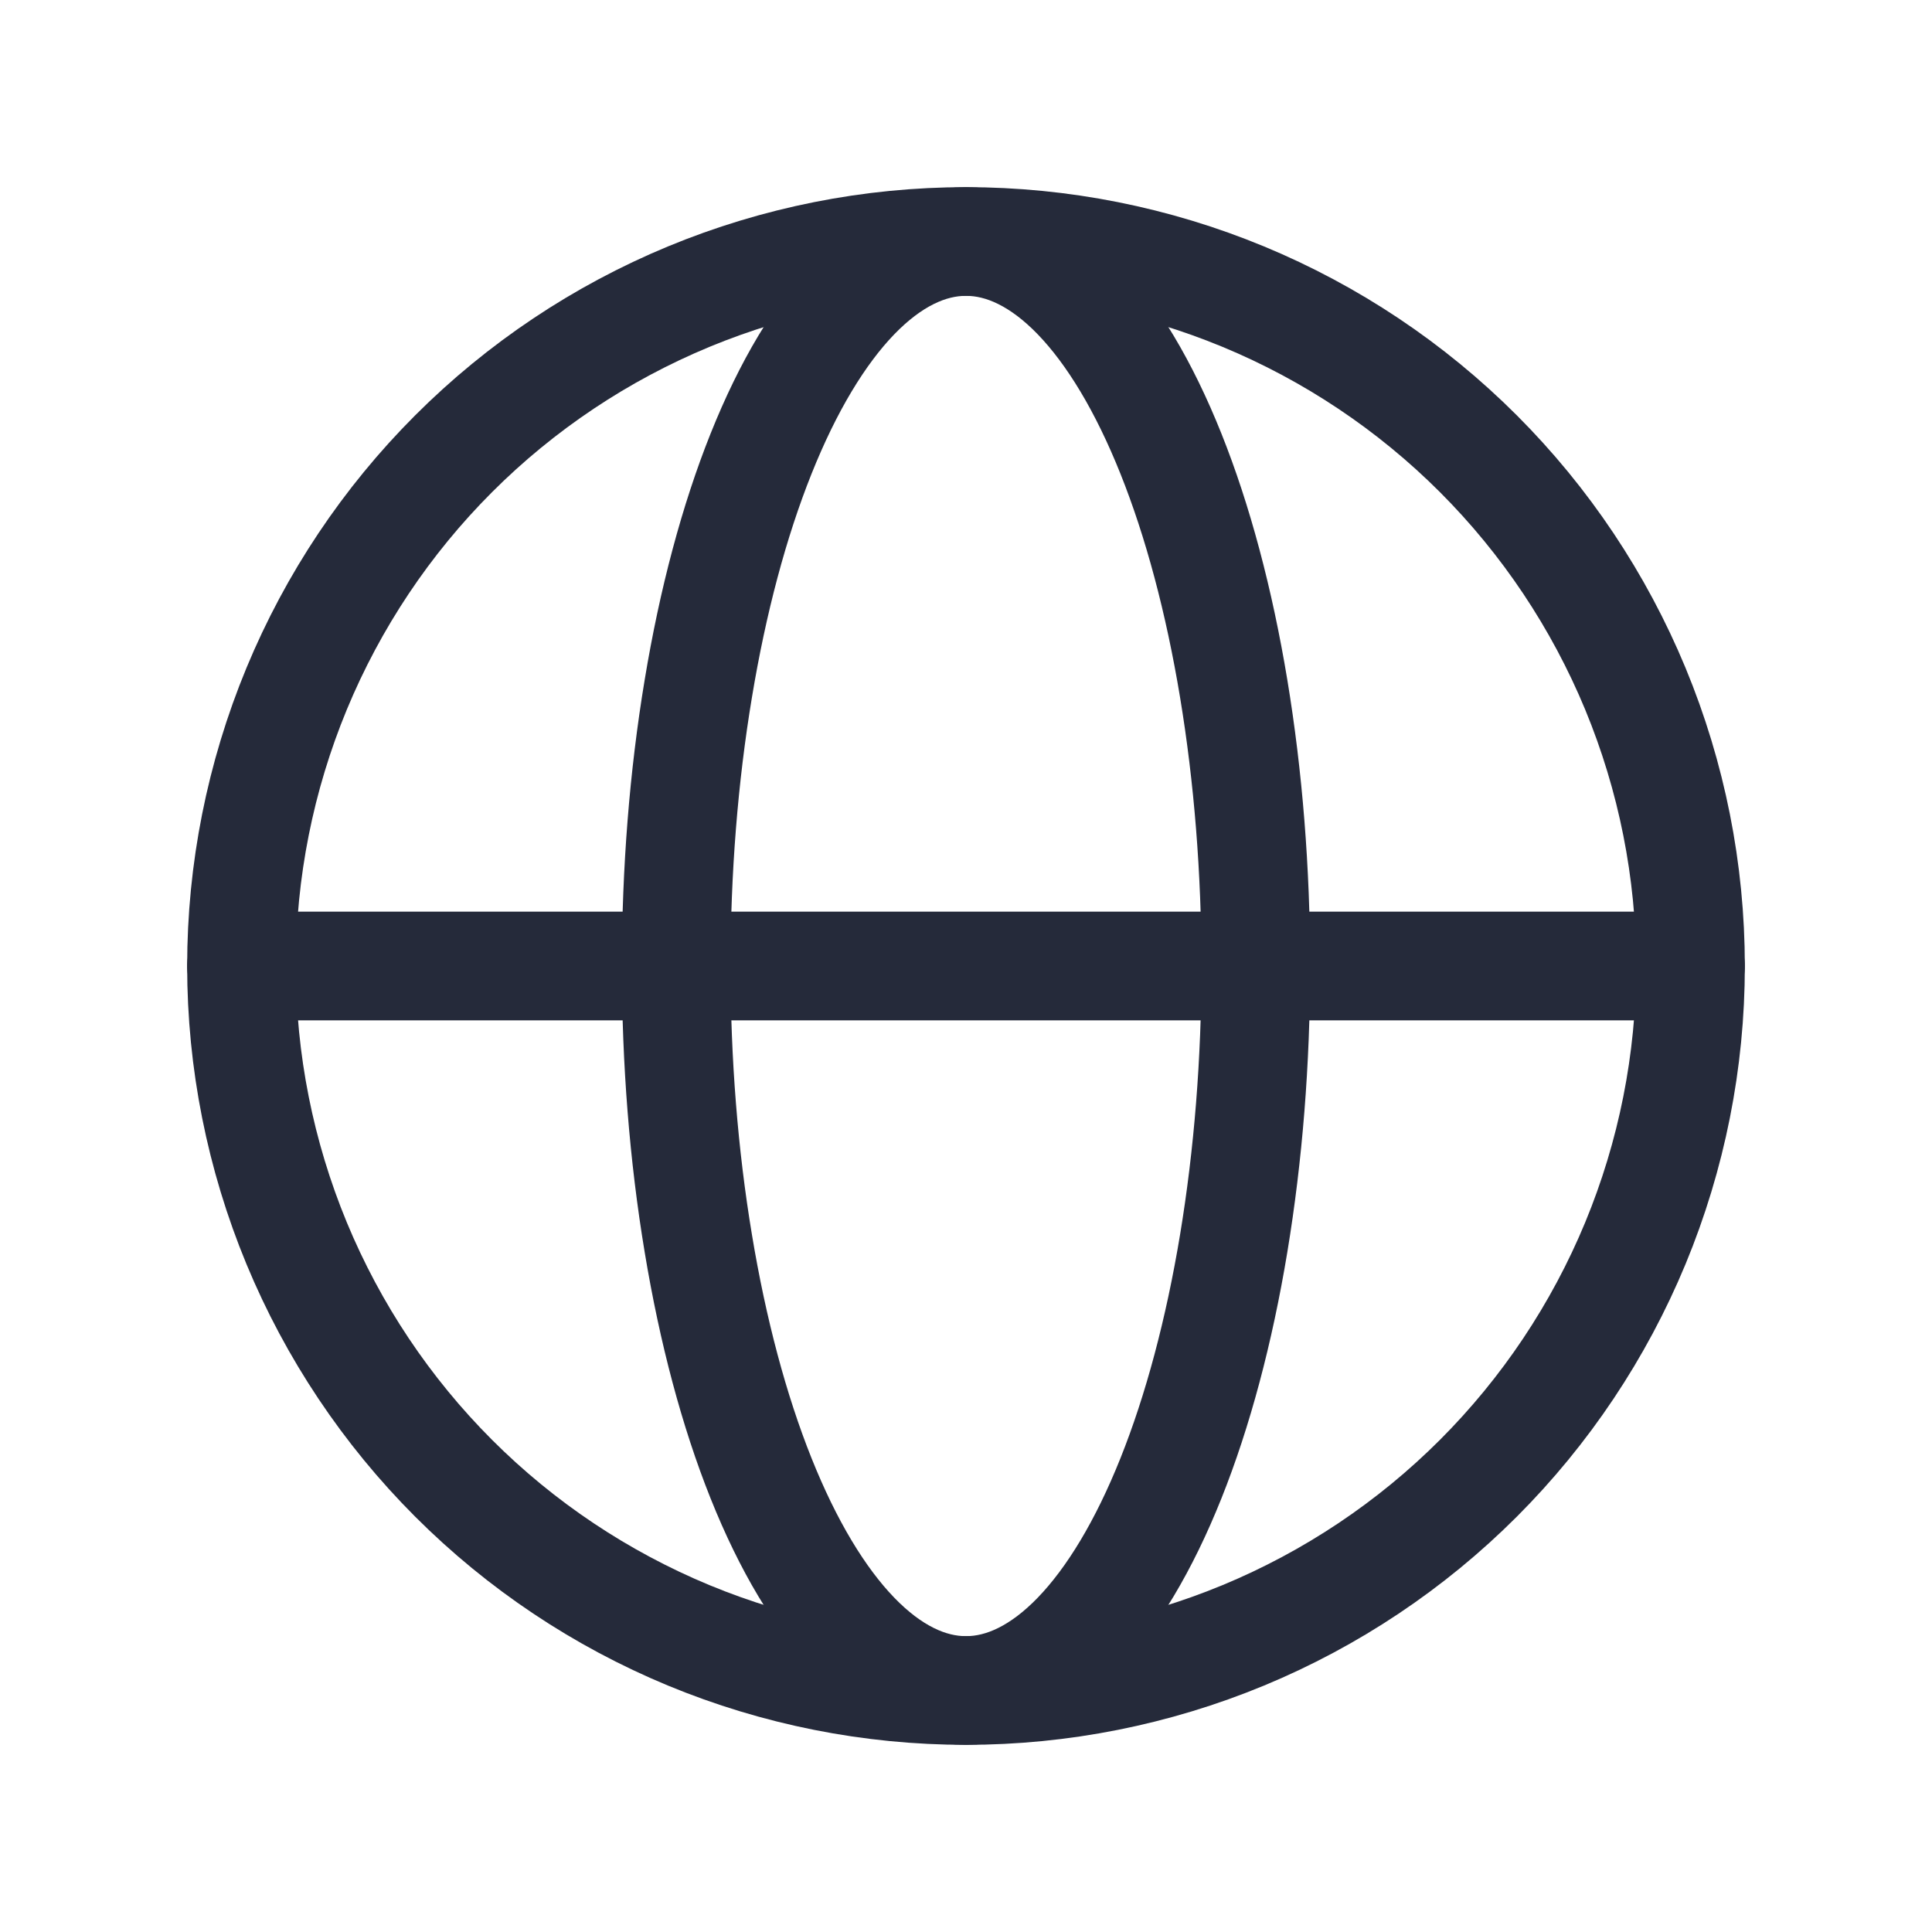
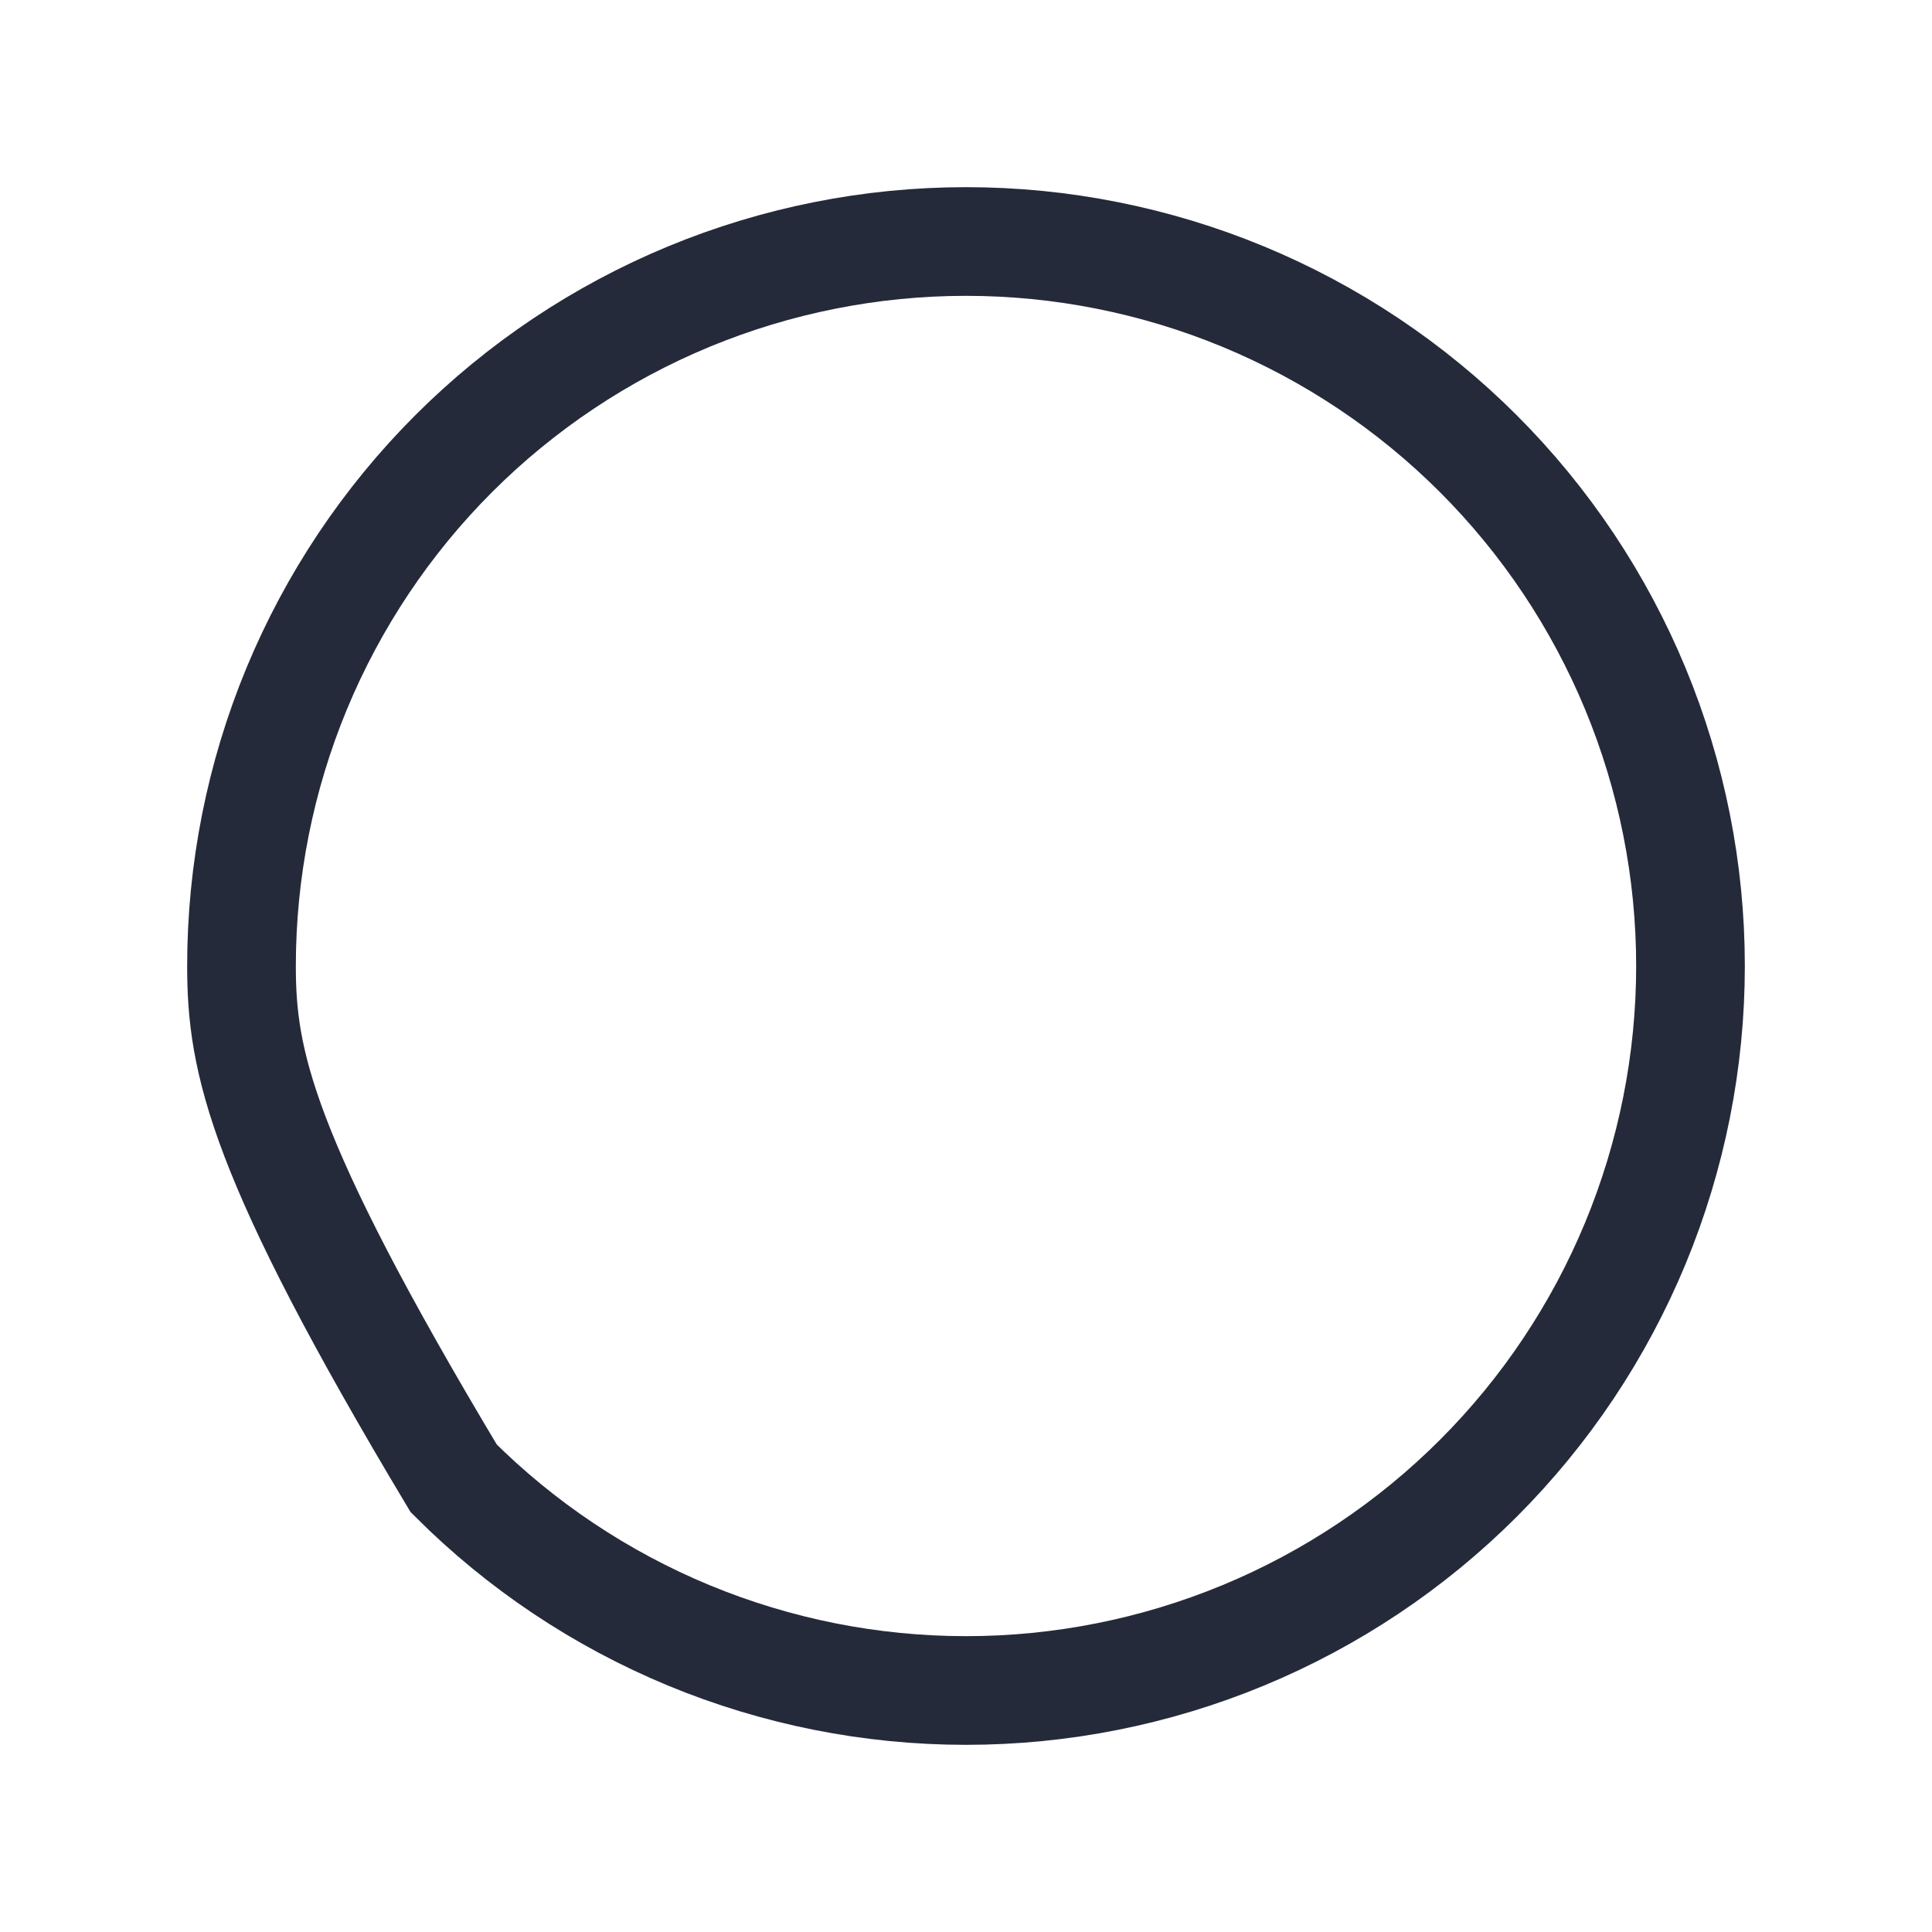
<svg xmlns="http://www.w3.org/2000/svg" width="28" height="28" viewBox="0 0 28 28" fill="none">
-   <path d="M24.5 14C24.5 15.379 24.228 16.744 23.701 18.018C23.173 19.292 22.4 20.45 21.425 21.425C20.45 22.4 19.292 23.173 18.018 23.701C16.744 24.228 15.379 24.5 14 24.5C12.621 24.5 11.256 24.228 9.982 23.701C8.708 23.173 7.55 22.4 6.575 21.425C5.6 20.45 4.827 19.292 4.299 18.018C3.772 16.744 3.5 15.379 3.5 14C3.5 12.621 3.772 11.256 4.299 9.982C4.827 8.708 5.6 7.55 6.575 6.575C7.55 5.6 8.708 4.827 9.982 4.299C11.256 3.772 12.621 3.5 14 3.5C15.379 3.5 16.744 3.772 18.018 4.299C19.292 4.827 20.45 5.6 21.425 6.575C22.4 7.55 23.173 8.708 23.701 9.982C24.228 11.256 24.5 12.621 24.5 14Z" stroke="#252A3A" stroke-width="1.575" />
-   <path d="M18.2 14C18.2 15.379 18.091 16.744 17.88 18.018C17.669 19.292 17.36 20.45 16.97 21.425C16.58 22.4 16.117 23.173 15.607 23.701C15.098 24.228 14.551 24.5 14 24.5C13.448 24.5 12.902 24.228 12.393 23.701C11.883 23.173 11.42 22.4 11.03 21.425C10.64 20.45 10.331 19.292 10.12 18.018C9.908 16.744 9.8 15.379 9.8 14C9.8 12.621 9.908 11.256 10.12 9.982C10.331 8.708 10.64 7.55 11.03 6.575C11.42 5.6 11.883 4.827 12.393 4.299C12.902 3.772 13.448 3.5 14 3.5C14.551 3.5 15.098 3.772 15.607 4.299C16.117 4.827 16.58 5.6 16.97 6.575C17.36 7.55 17.669 8.708 17.88 9.982C18.091 11.256 18.2 12.621 18.2 14Z" stroke="#252A3A" stroke-width="1.575" />
-   <path d="M3.5 14H24.5" stroke="#252A3A" stroke-width="1.575" stroke-linecap="round" />
+   <path d="M24.5 14C24.5 15.379 24.228 16.744 23.701 18.018C23.173 19.292 22.4 20.45 21.425 21.425C20.45 22.4 19.292 23.173 18.018 23.701C16.744 24.228 15.379 24.5 14 24.5C12.621 24.5 11.256 24.228 9.982 23.701C8.708 23.173 7.55 22.4 6.575 21.425C3.772 16.744 3.5 15.379 3.5 14C3.5 12.621 3.772 11.256 4.299 9.982C4.827 8.708 5.6 7.55 6.575 6.575C7.55 5.6 8.708 4.827 9.982 4.299C11.256 3.772 12.621 3.5 14 3.5C15.379 3.5 16.744 3.772 18.018 4.299C19.292 4.827 20.45 5.6 21.425 6.575C22.4 7.55 23.173 8.708 23.701 9.982C24.228 11.256 24.5 12.621 24.5 14Z" stroke="#252A3A" stroke-width="1.575" />
</svg>